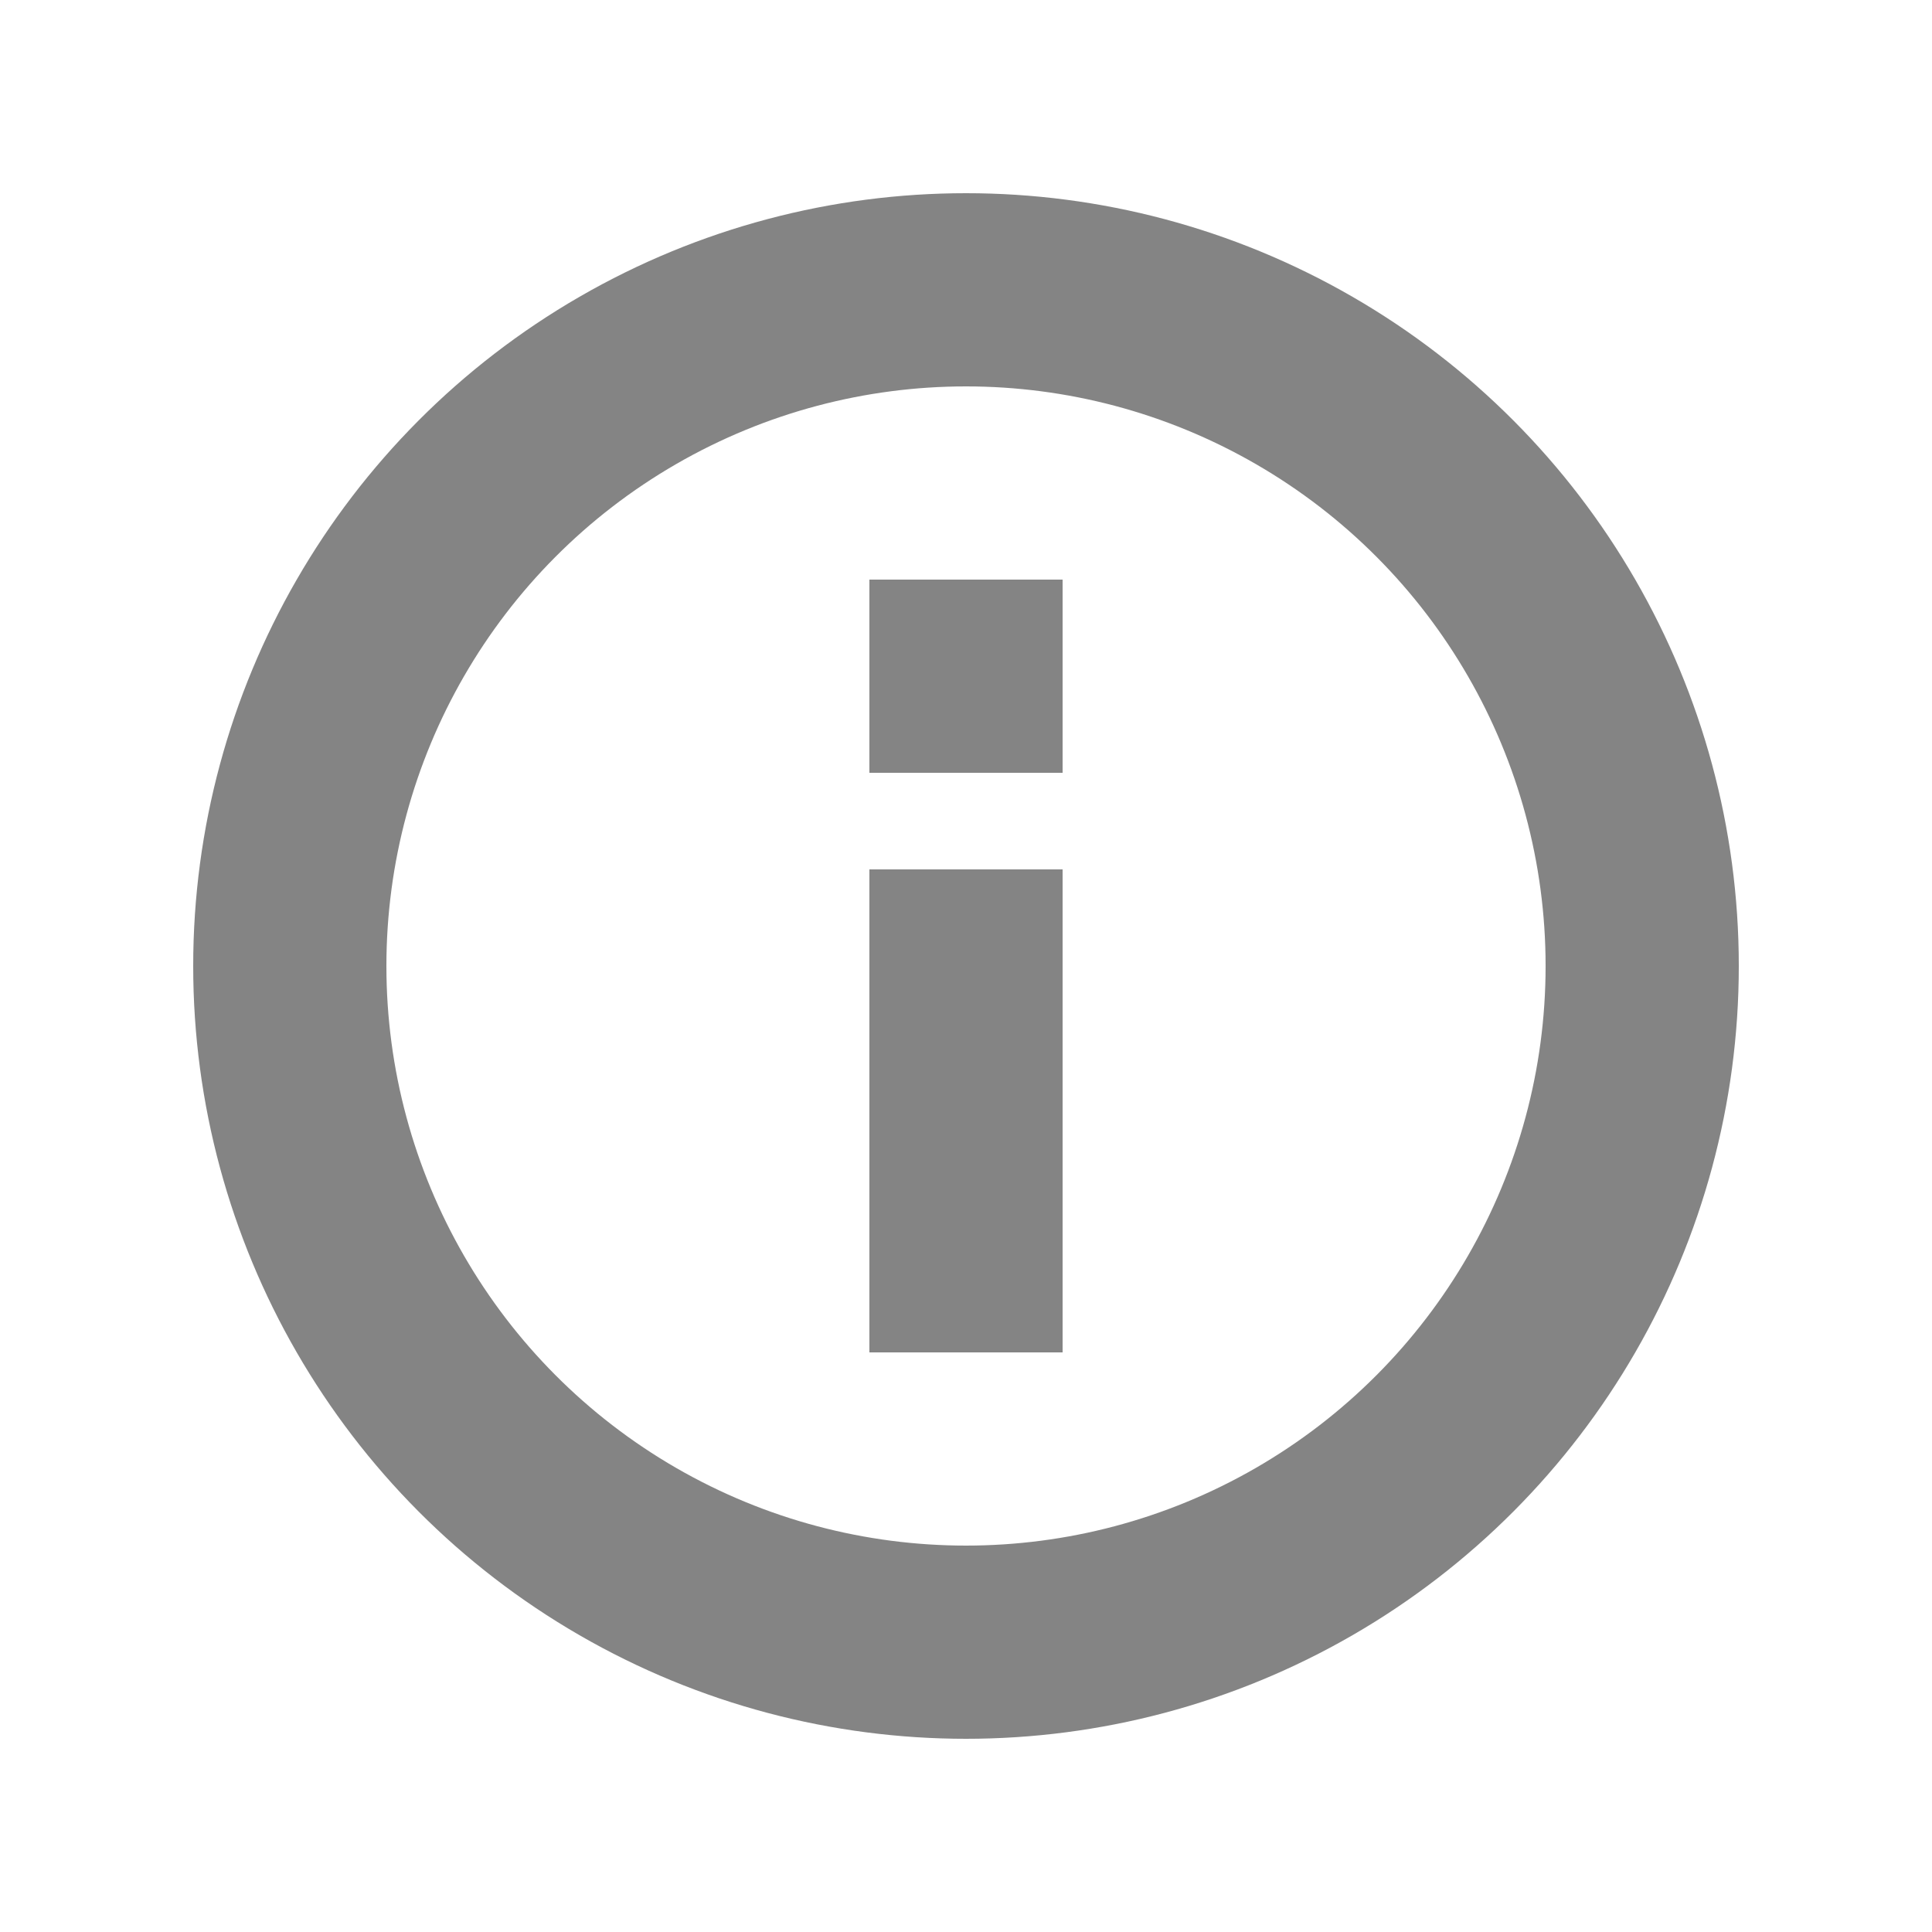
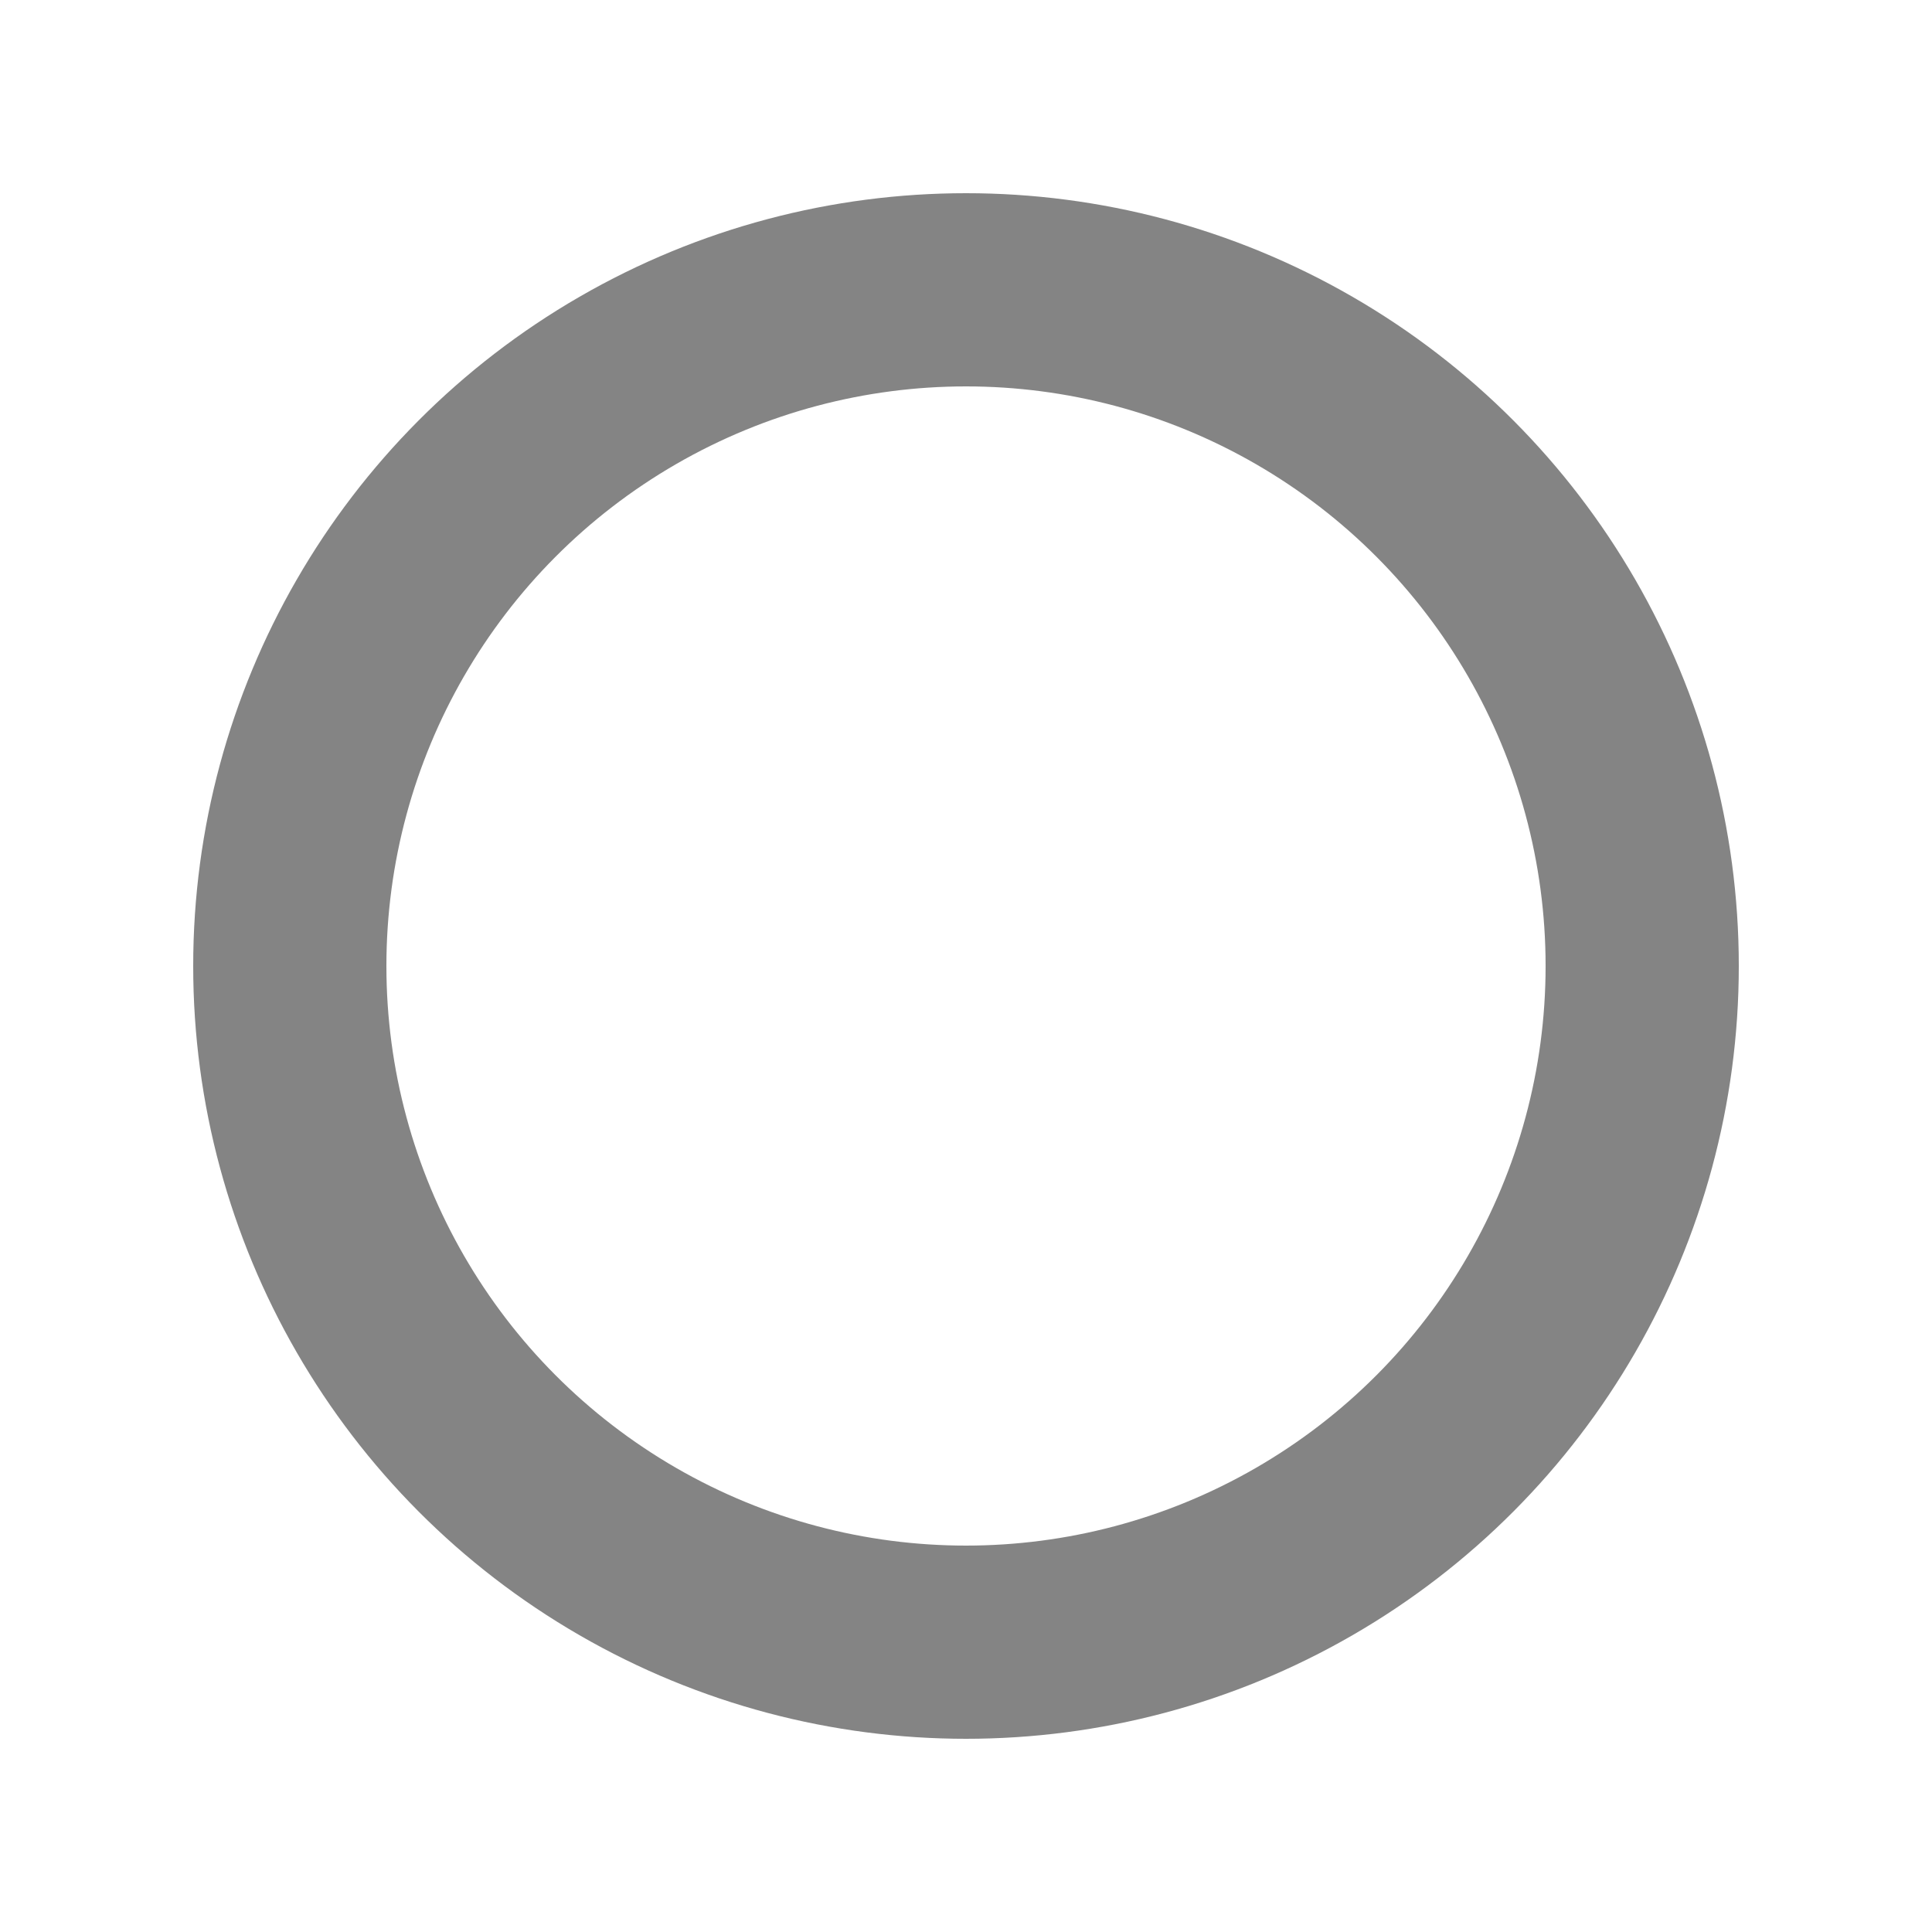
<svg xmlns="http://www.w3.org/2000/svg" width="20" height="20" viewBox="0 0 20 20" fill="none">
  <circle cx="10" cy="10" r="7" stroke="#0B0B0B" stroke-opacity="0.5" stroke-width="2" />
-   <path d="M10 9V14" stroke="#0B0B0B" stroke-opacity="0.5" stroke-width="2" />
-   <path d="M10 6L10 8" stroke="#0B0B0B" stroke-opacity="0.5" stroke-width="2" />
</svg>